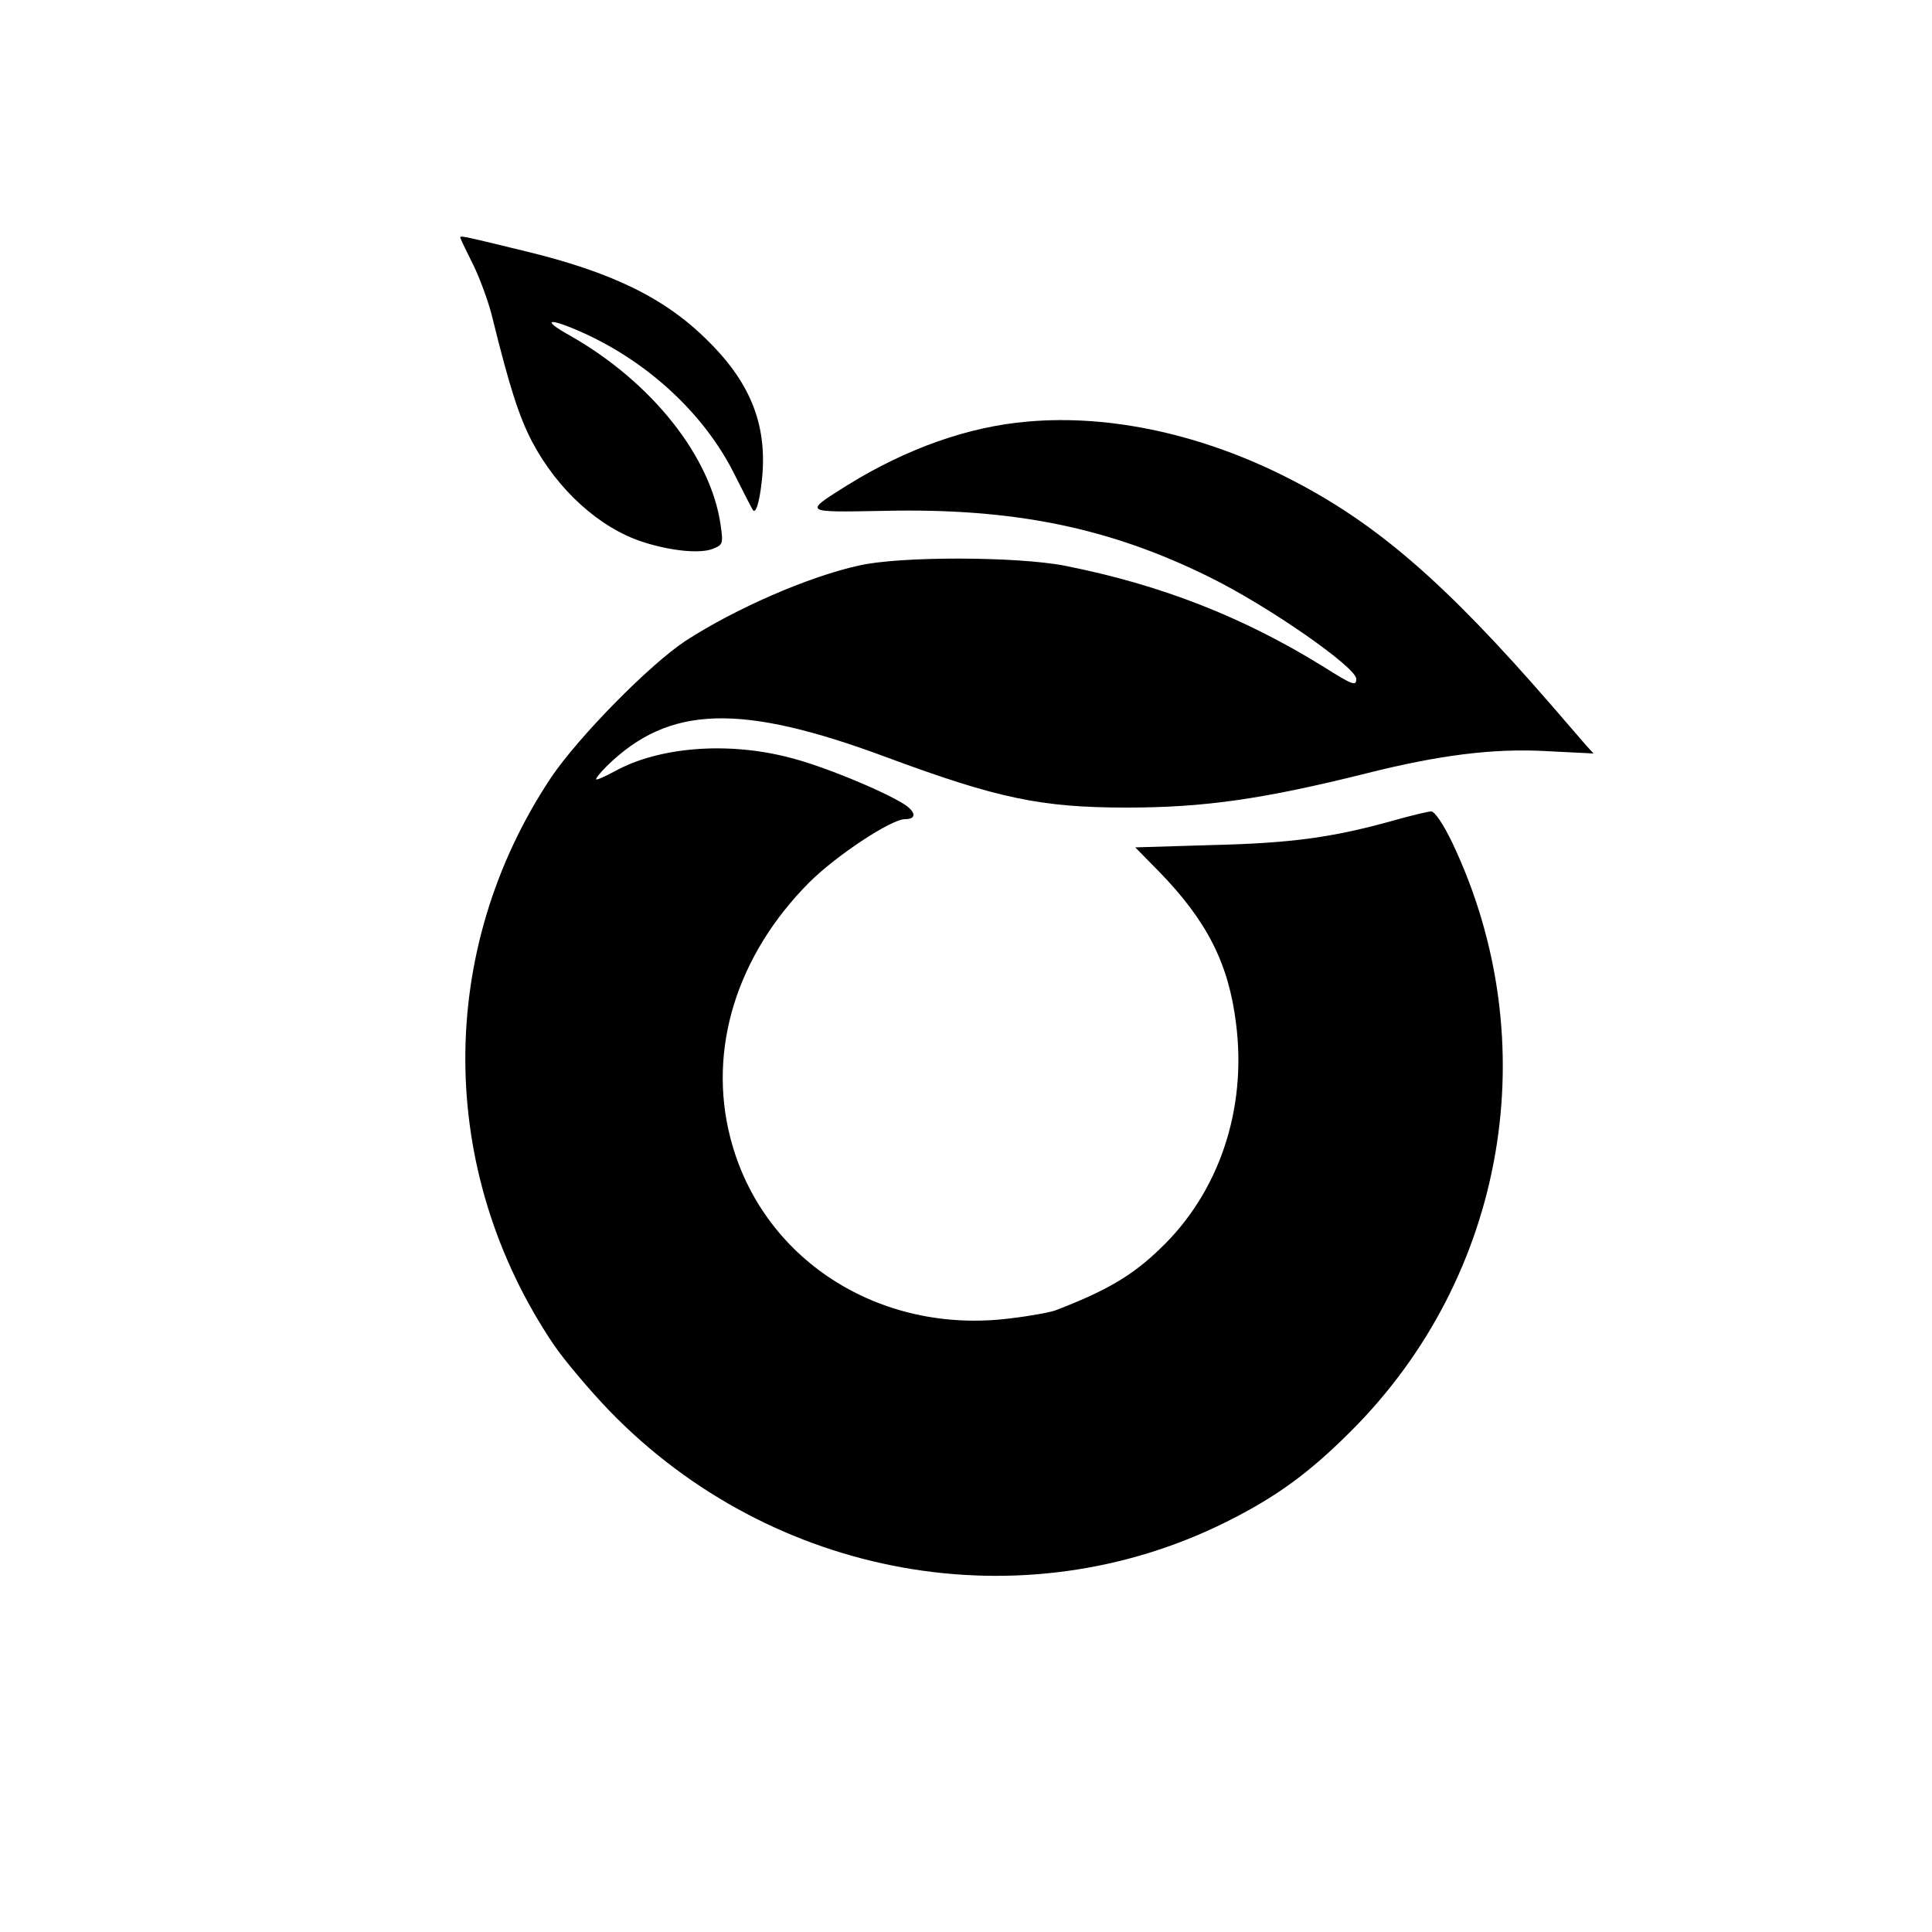
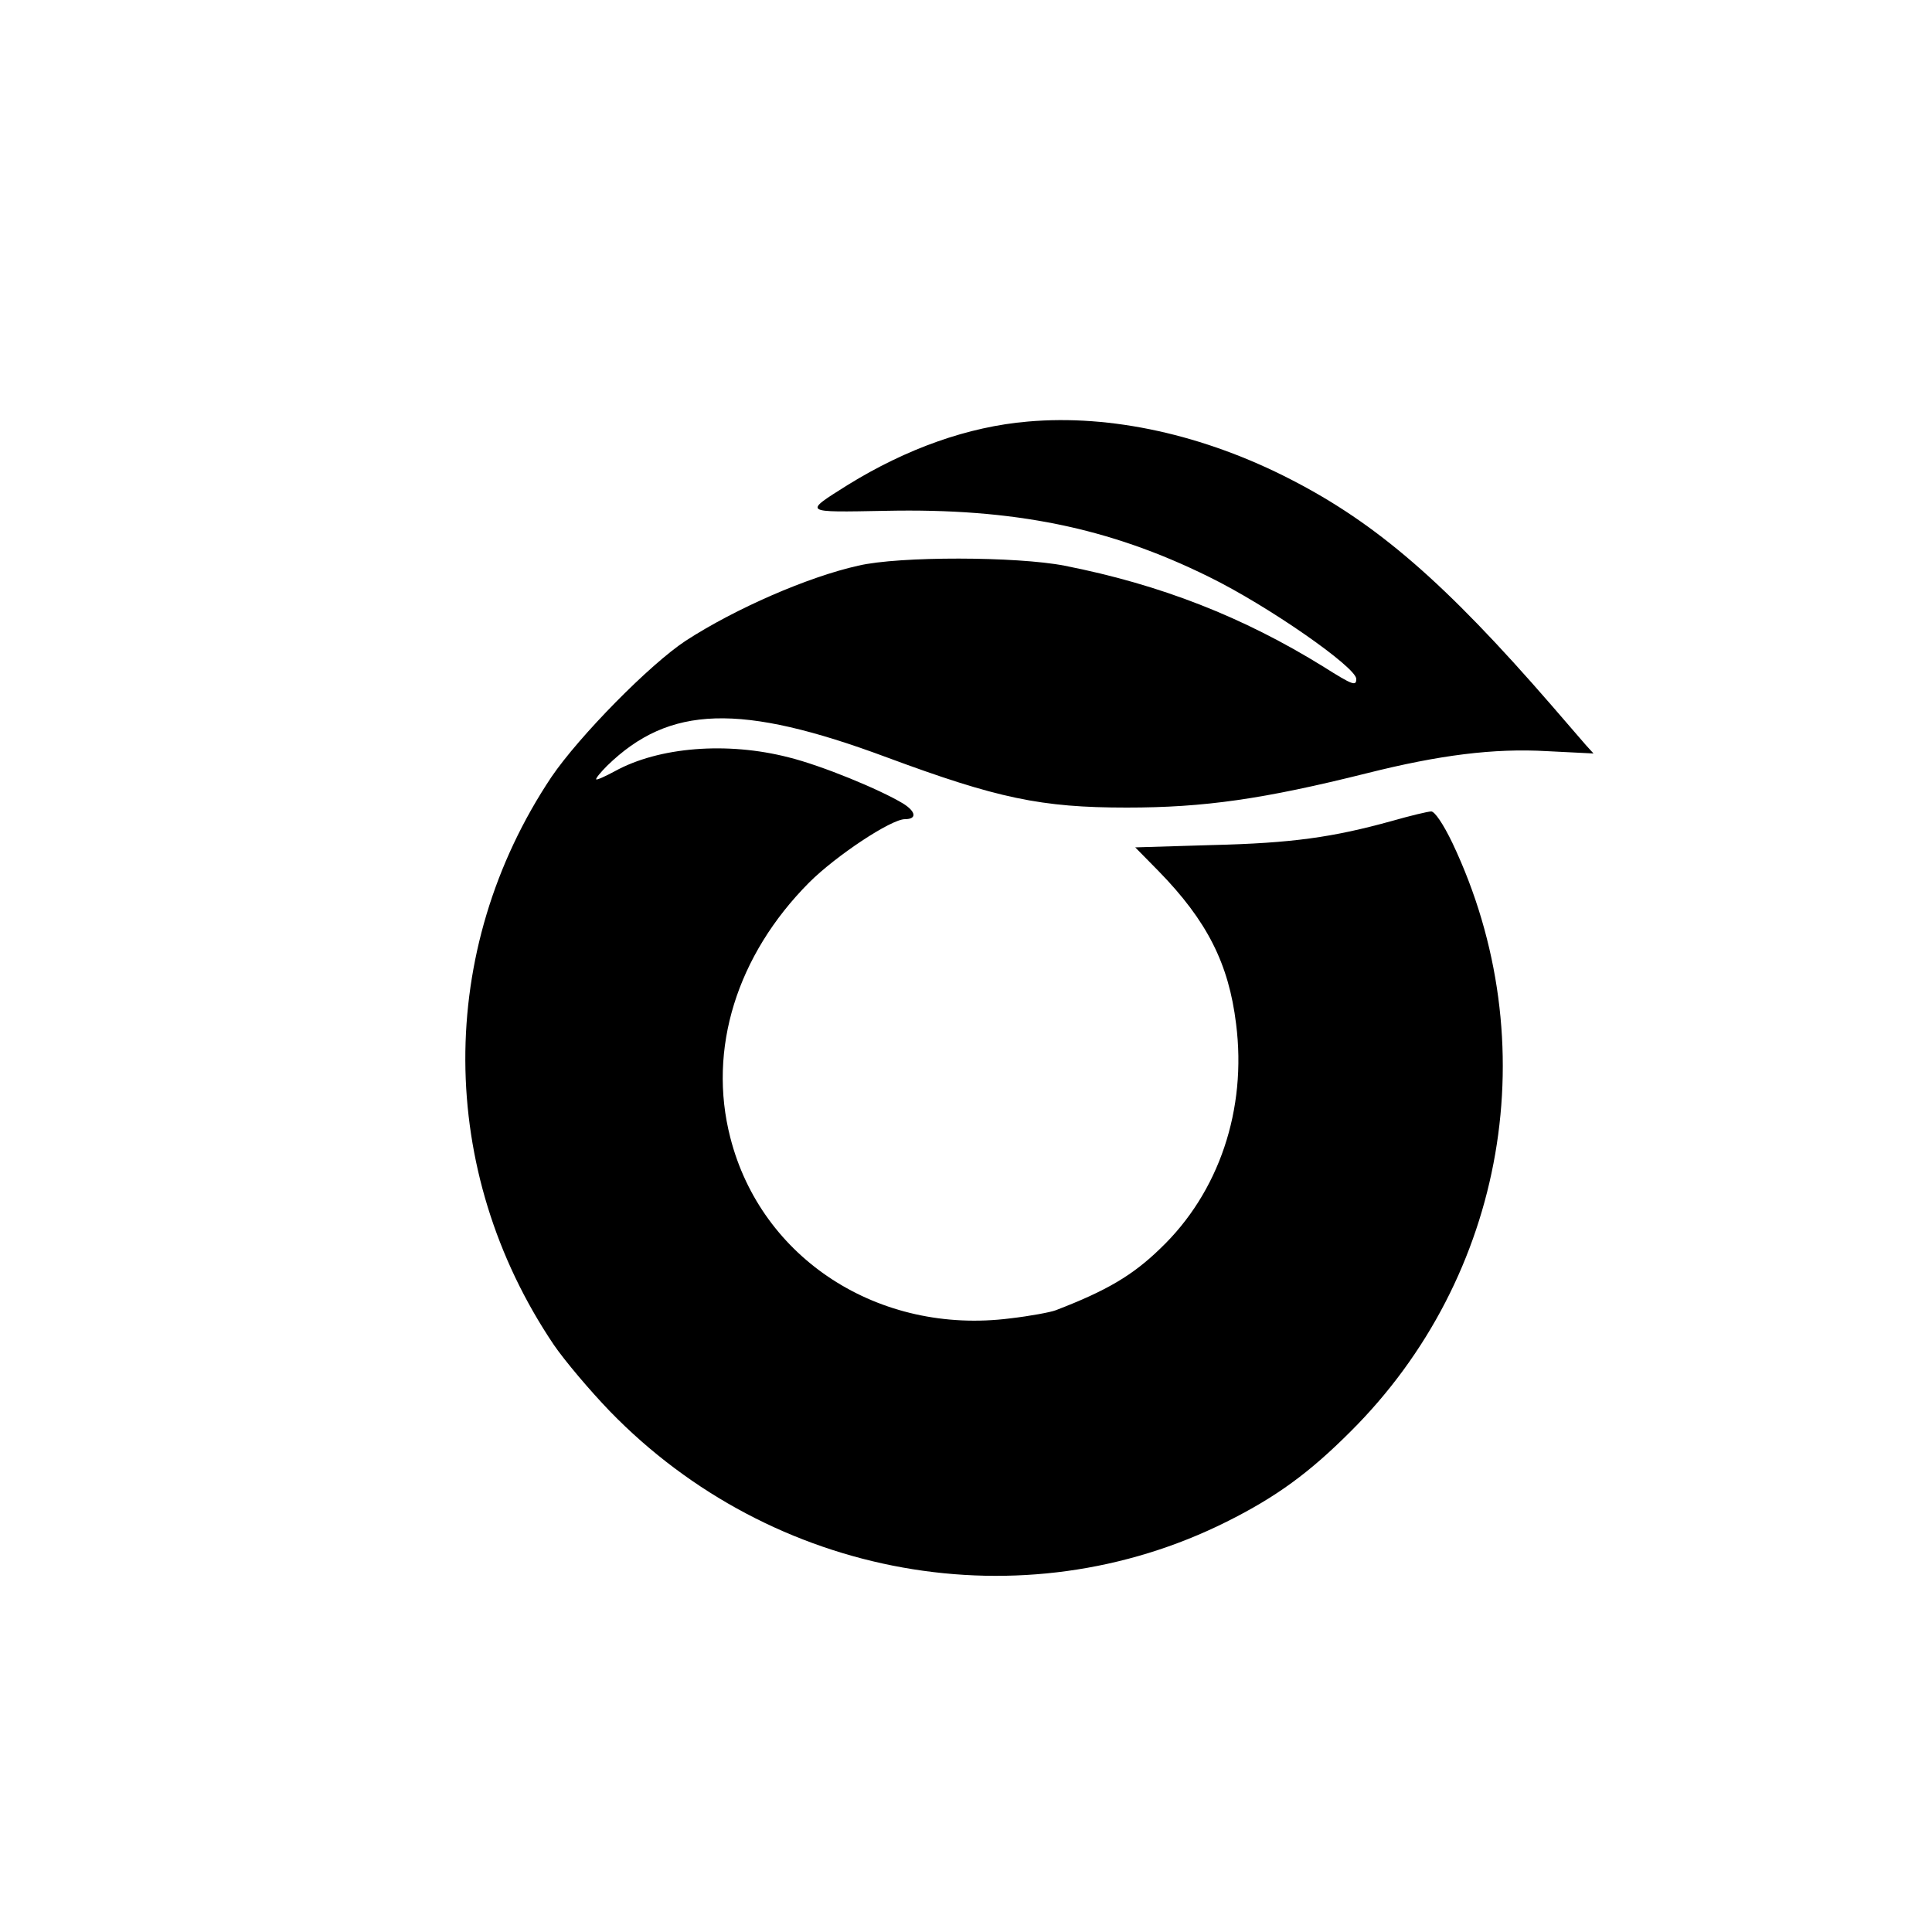
<svg xmlns="http://www.w3.org/2000/svg" version="1.0" width="500pt" height="500pt" viewBox="0 0 500 500" preserveAspectRatio="xMidYMid meet">
  <g transform="translate(0,500) scale(0.1,-0.1)" fill="#000000" stroke="none">
-     <path d="M1192 4383 c1 -4 17 -37 35 -73 17 -36 39 -96 48 -135 43 -174 68 -253 102 -318 66 -125 175 -224 288 -260 72 -23 145 -30 178 -18 28 11 29 13 22 62 -25 177 -178 370 -389 490 -81 45 -55 48 39 5 167 -77 309 -210 385 -362 25 -49 46 -91 48 -93 7 -13 17 16 23 70 17 142 -25 254 -137 365 -111 112 -250 180 -479 235 -165 40 -167 41 -163 32z" />
    <path d="M2660 3909 c-154 -13 -314 -70 -466 -164 -116 -73 -118 -71 98 -67 331 7 578 -43 837 -171 153 -75 381 -234 381 -264 0 -19 -8 -17 -84 31 -208 129 -422 213 -671 262 -123 24 -428 25 -534 0 -130 -29 -318 -111 -446 -194 -93 -61 -276 -247 -348 -353 -299 -448 -297 -1019 6 -1469 28 -41 93 -118 145 -172 421 -434 1069 -550 1597 -286 128 64 213 126 320 233 403 401 508 1008 264 1523 -24 50 -46 82 -55 82 -8 0 -54 -11 -103 -25 -152 -42 -257 -57 -464 -62 l-199 -6 60 -61 c126 -129 182 -240 201 -396 28 -221 -44 -436 -196 -581 -71 -69 -138 -109 -271 -160 -13 -5 -66 -15 -118 -21 -339 -43 -644 154 -724 468 -59 229 17 472 204 660 69 69 212 164 248 164 31 0 29 19 -4 40 -61 37 -212 99 -297 120 -159 41 -336 27 -450 -36 -24 -13 -46 -23 -48 -21 -2 2 11 18 28 35 161 157 345 163 724 22 286 -106 399 -130 621 -130 201 0 354 22 622 89 187 47 328 65 466 57 l120 -6 -20 22 c-11 13 -51 59 -89 103 -275 317 -452 470 -674 584 -225 116 -466 169 -681 150z" />
  </g>
</svg>